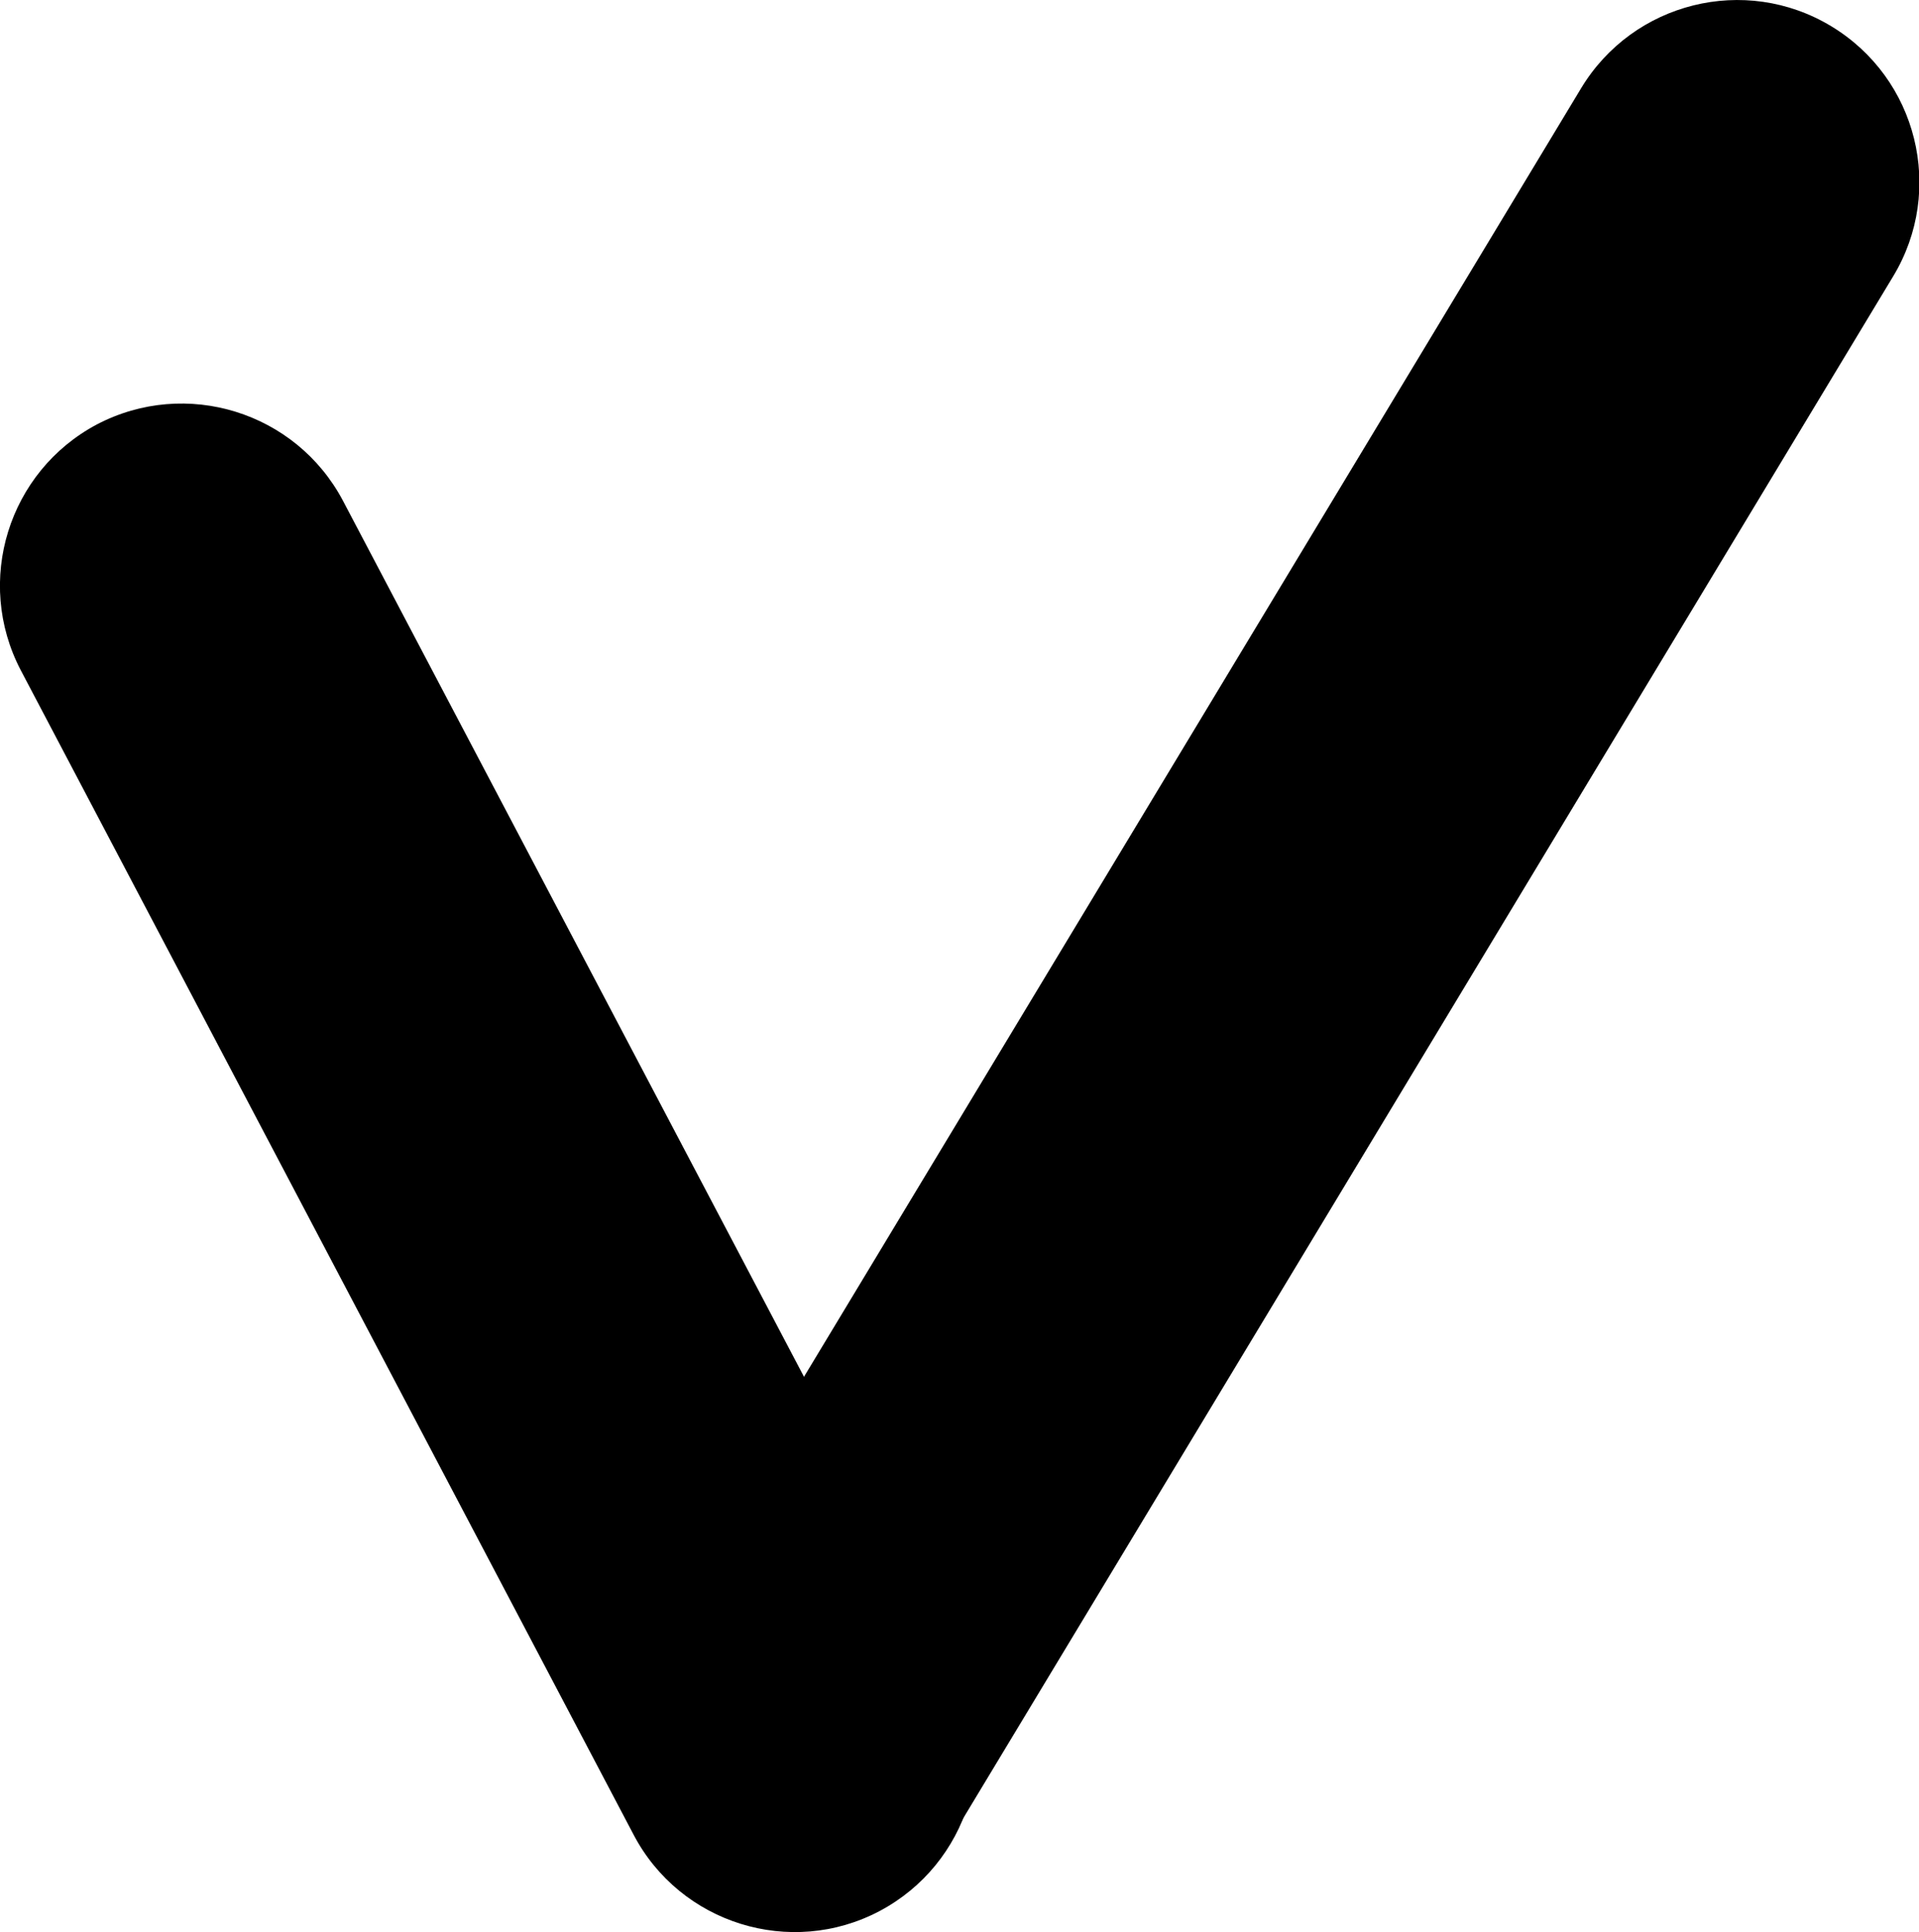
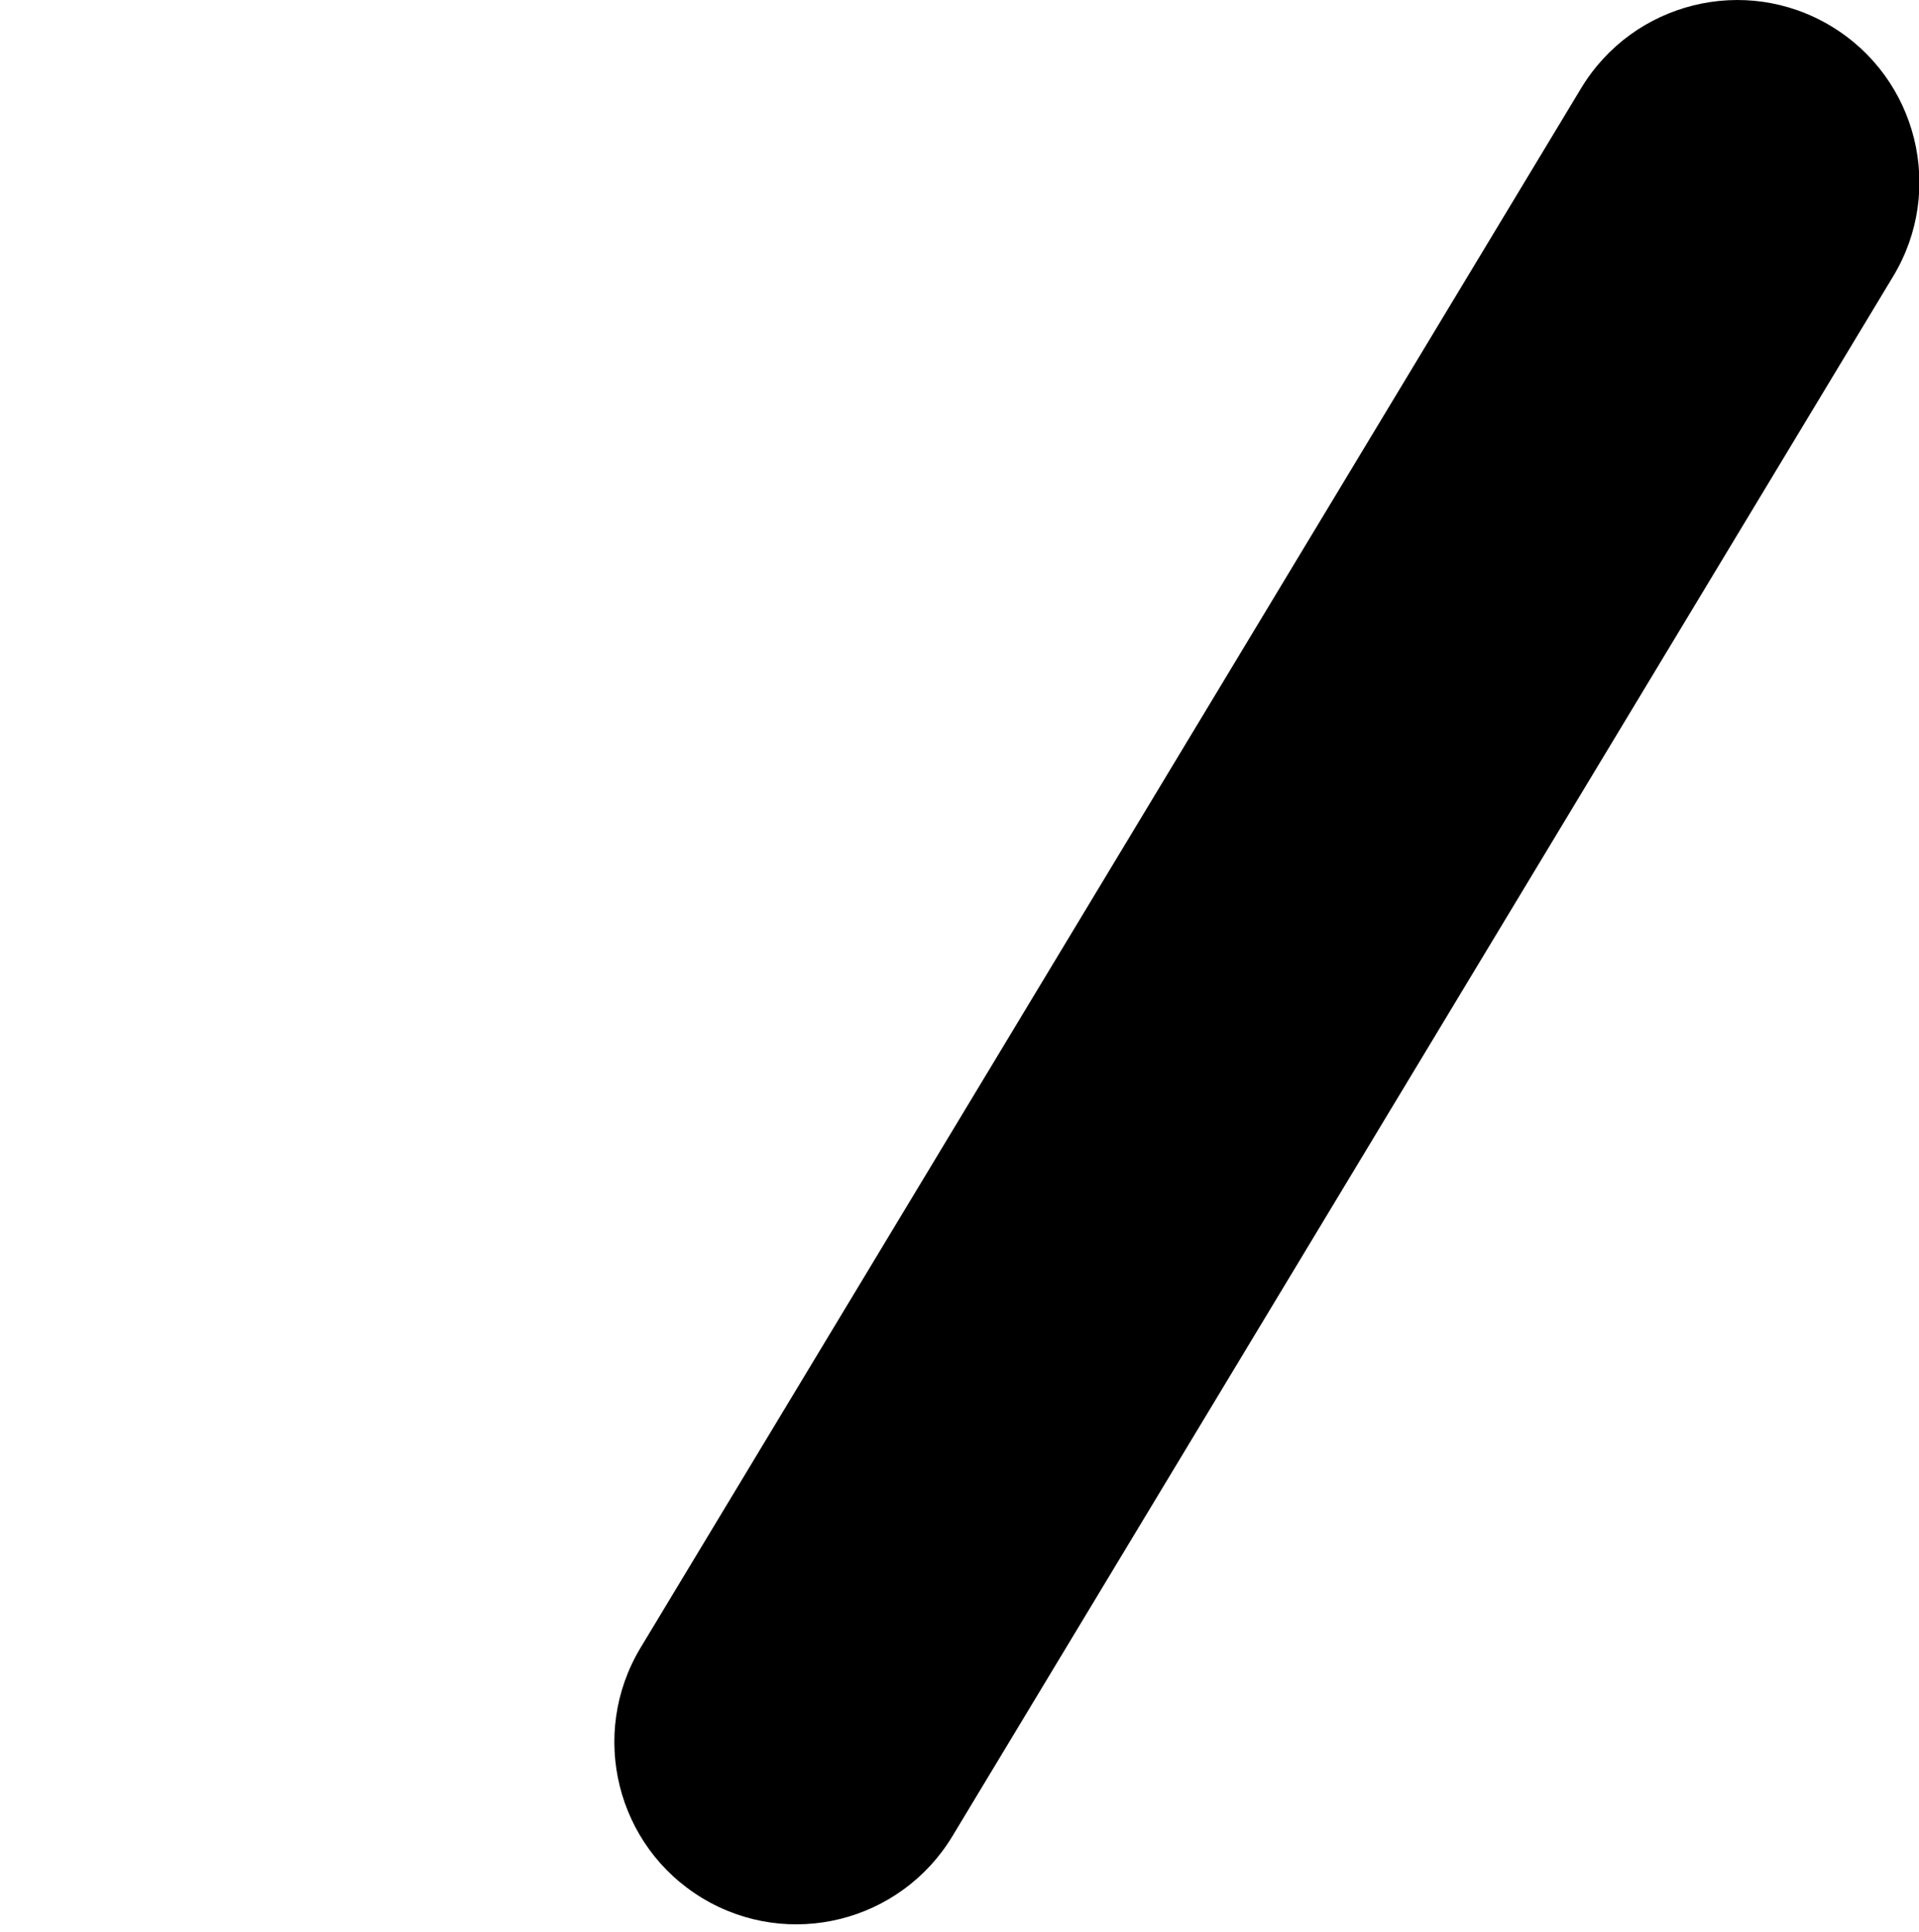
<svg xmlns="http://www.w3.org/2000/svg" version="1.1" id="Слой_1" x="0px" y="0px" viewBox="0 0 461.2 464.4" style="enable-background:new 0 0 461.2 464.4;" xml:space="preserve">
-   <path d="M152.3,441L5,161.1c-11.2-21.4-3-47.8,18.3-59.1l0,0c21.4-11.2,47.8-3,59.1,18.3l147.3,279.9c11.2,21.4,3,47.8-18.3,59.1  l0,0C190,470.6,163.5,462.3,152.3,441z" />
  <path d="M153.9,396.1L380,21.2c12.5-20.7,39.4-27.4,60.1-14.9l0,0c20.7,12.5,27.4,39.4,14.9,60.1L228.9,441.3  c-12.5,20.7-39.4,27.4-60.1,14.9l0,0C148.1,443.7,141.5,416.8,153.9,396.1z" />
</svg>